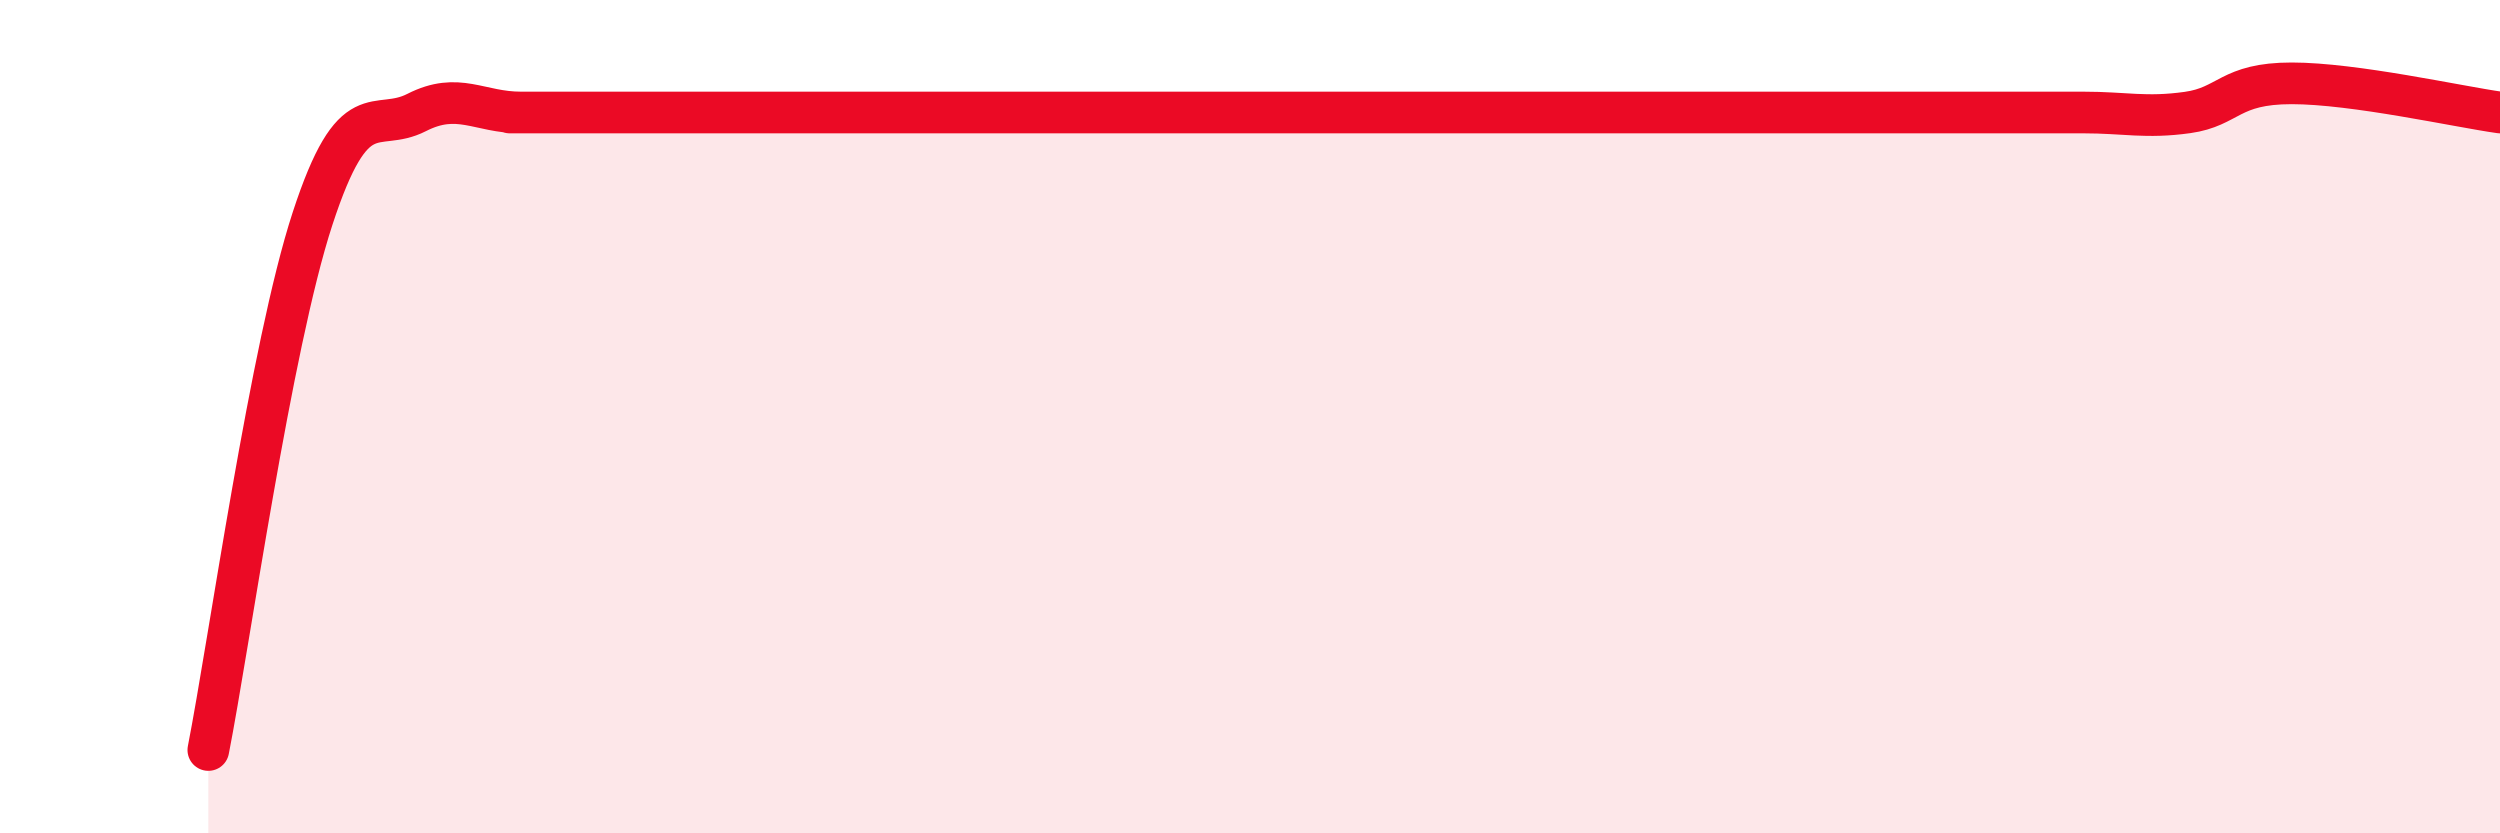
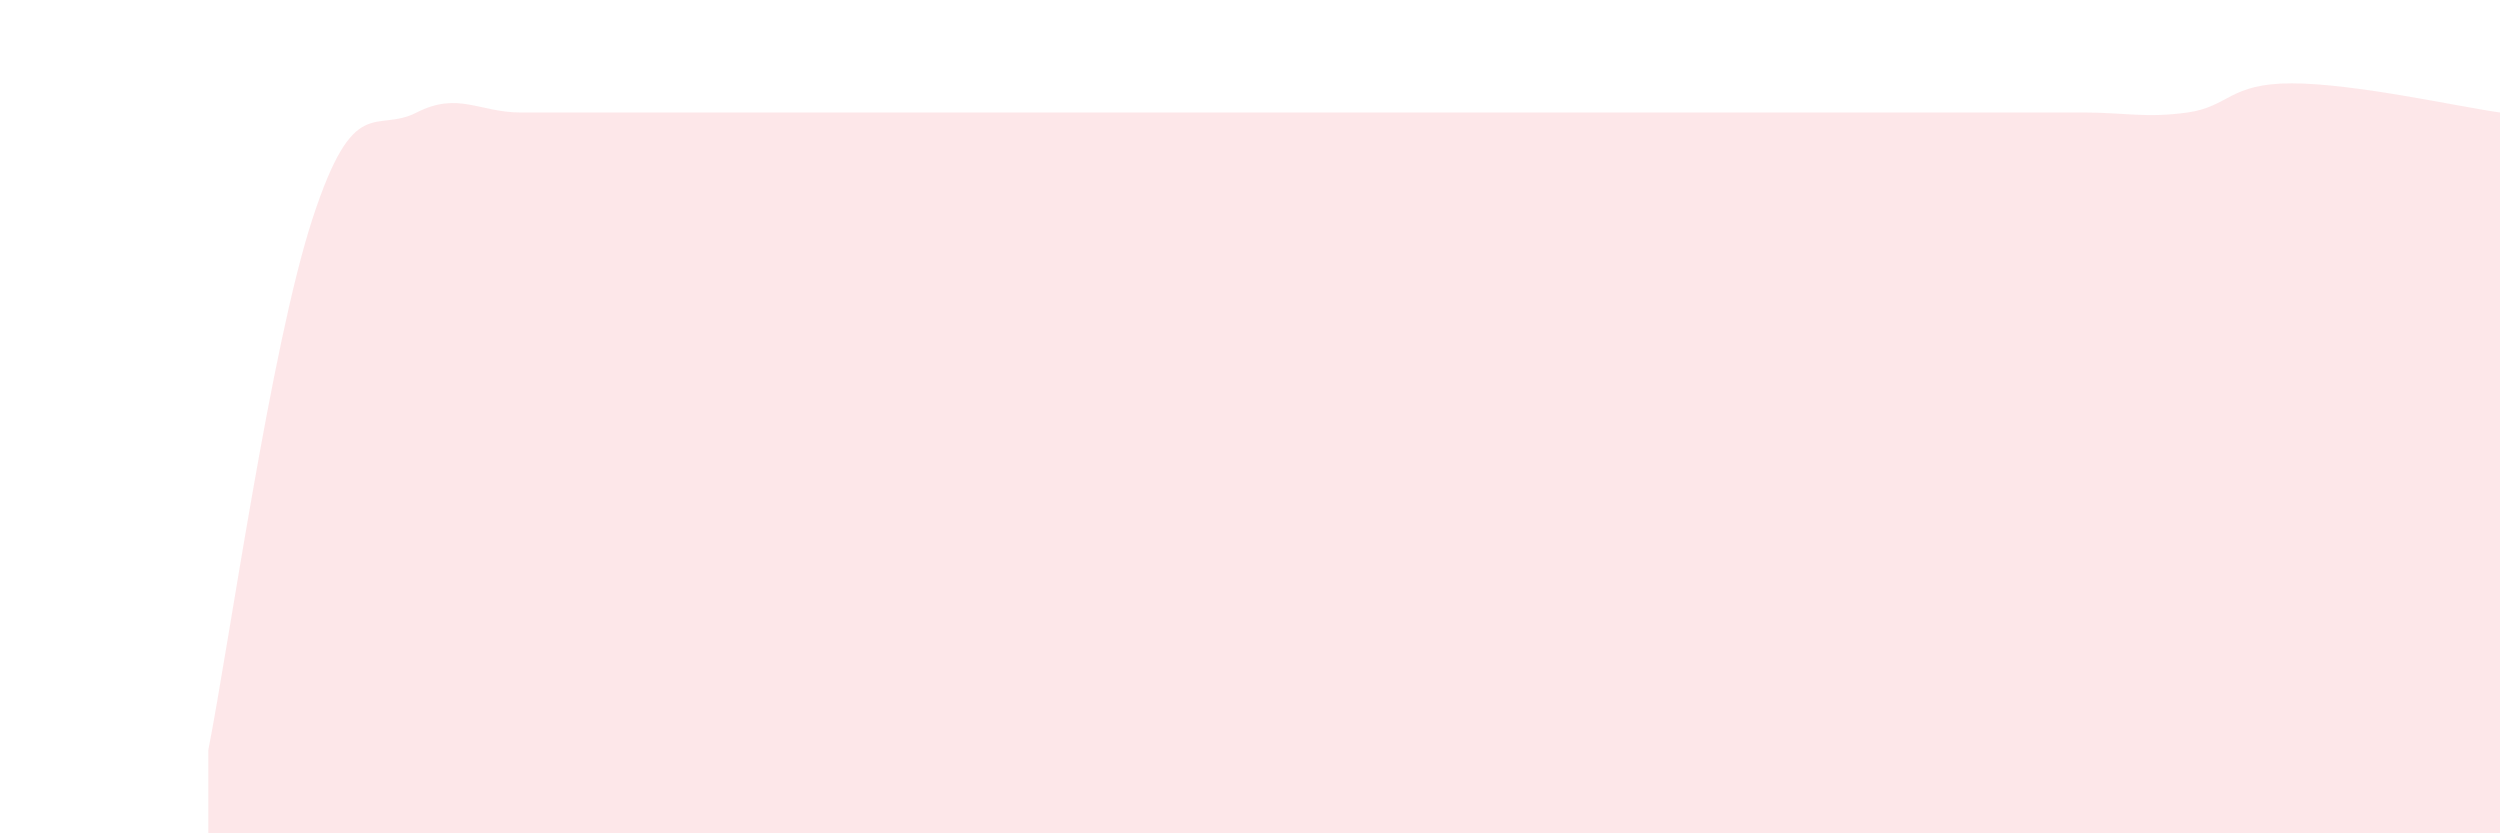
<svg xmlns="http://www.w3.org/2000/svg" width="60" height="20" viewBox="0 0 60 20">
  <path d="M 5,18 C 5.5,15.45 6.5,8.31 7.5,5.25 C 8.5,2.19 9,3.21 10,2.7 C 11,2.19 11.5,2.7 12.5,2.7 C 13.5,2.7 10,2.7 15,2.7 C 20,2.7 32.5,2.7 37.5,2.7 C 42.5,2.7 39,2.7 40,2.7 C 41,2.7 41.5,2.7 42.5,2.7 C 43.5,2.7 44,2.7 45,2.7 C 46,2.7 46.5,2.7 47.5,2.7 C 48.5,2.7 49,2.7 50,2.7 C 51,2.7 51.5,2.84 52.5,2.7 C 53.5,2.56 53.5,2 55,2 C 56.5,2 59,2.56 60,2.7L60 20L5 20Z" fill="#EB0A25" opacity="0.1" stroke-linecap="round" stroke-linejoin="round" />
-   <path d="M 5,18 C 5.5,15.45 6.5,8.31 7.5,5.25 C 8.5,2.19 9,3.21 10,2.7 C 11,2.19 11.5,2.7 12.5,2.7 C 13.5,2.7 10,2.7 15,2.7 C 20,2.7 32.5,2.7 37.5,2.7 C 42.5,2.7 39,2.7 40,2.7 C 41,2.7 41.5,2.7 42.5,2.7 C 43.5,2.7 44,2.7 45,2.7 C 46,2.7 46.5,2.7 47.5,2.7 C 48.5,2.7 49,2.7 50,2.7 C 51,2.7 51.5,2.84 52.5,2.7 C 53.5,2.56 53.5,2 55,2 C 56.5,2 59,2.56 60,2.7" stroke="#EB0A25" stroke-width="1" fill="none" stroke-linecap="round" stroke-linejoin="round" />
</svg>